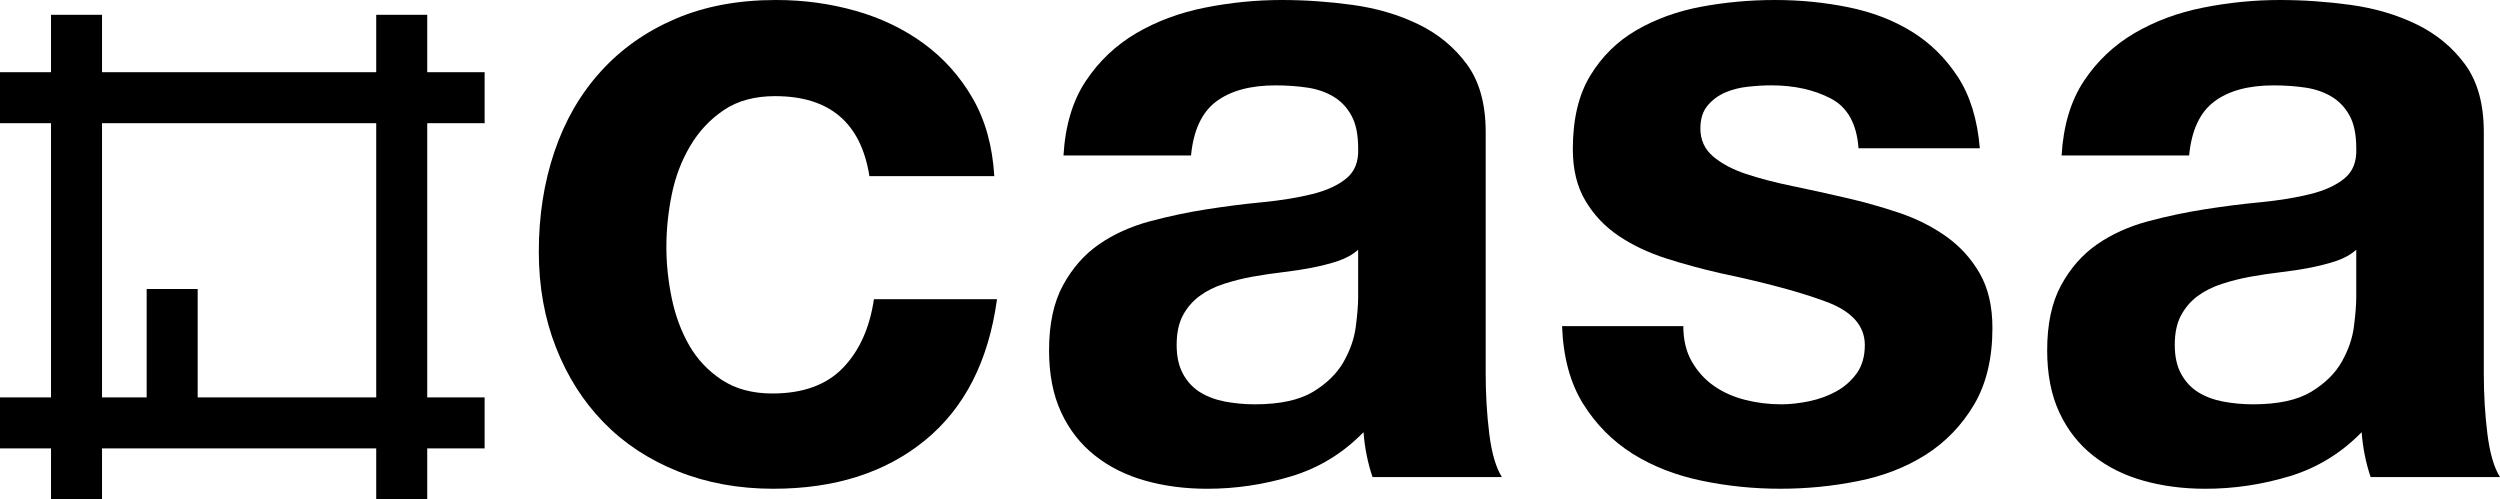
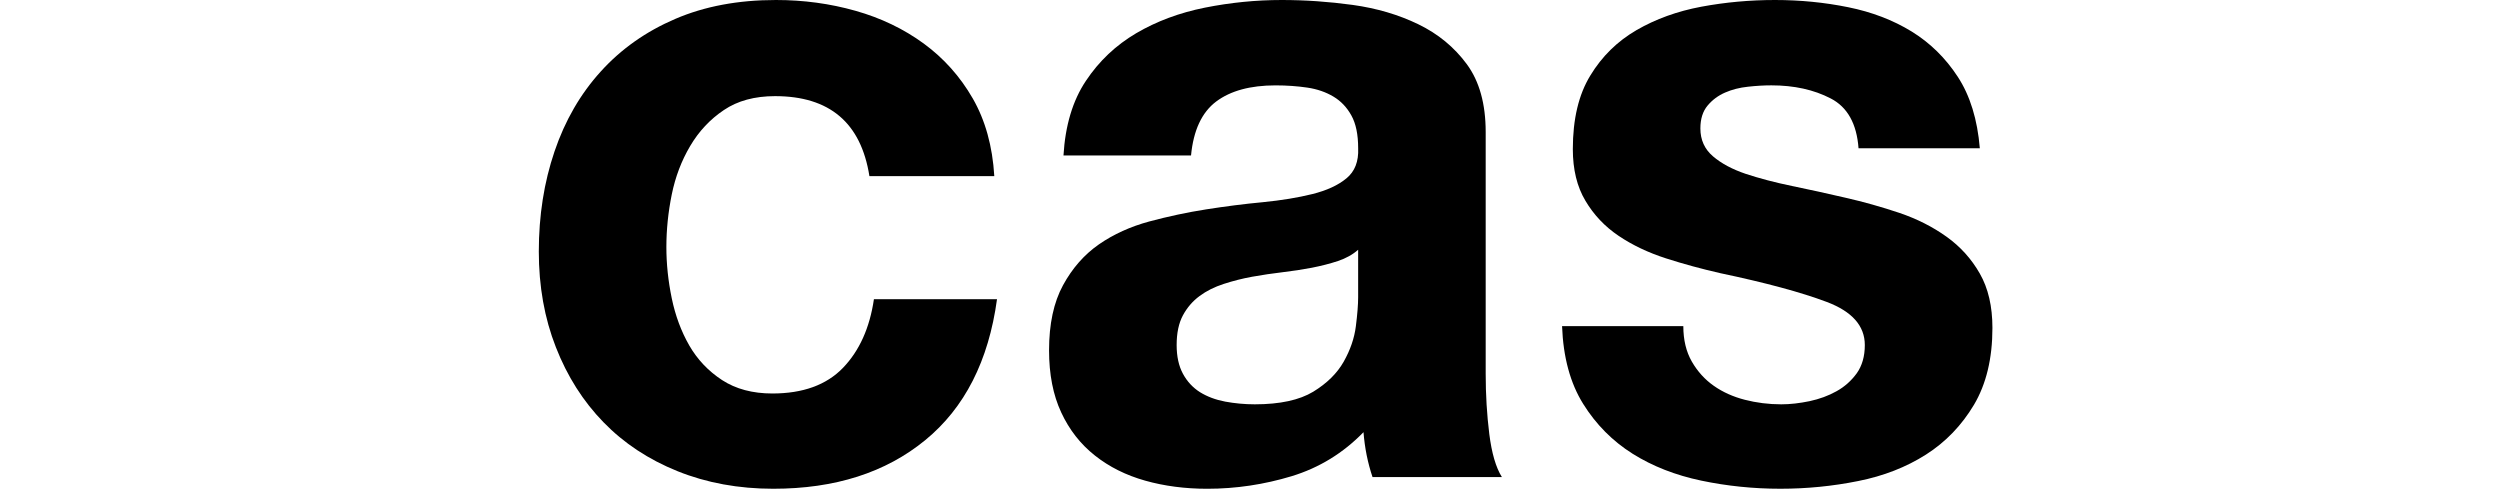
<svg xmlns="http://www.w3.org/2000/svg" xml:space="preserve" viewBox="0 0 392.055 78.323" height="78.323px" width="392.055px" y="0px" x="0px" id="レイヤー_1" version="1.1">
  <path d="M121.547,15.077c-3.193,0-5.87,0.723-8.025,2.18c-2.169,1.454-3.928,3.336-5.288,5.641  c-1.365,2.305-2.325,4.838-2.888,7.602c-0.562,2.774-0.844,5.525-0.844,8.242c0,2.638,0.281,5.308,0.844,8.039  c0.562,2.717,1.479,5.184,2.746,7.396c1.271,2.199,2.982,4.012,5.141,5.424c2.162,1.408,4.793,2.107,7.896,2.107  c4.788,0,8.472-1.34,11.059-4.012c2.579-2.672,4.202-6.271,4.862-10.779h19.303c-1.32,9.68-5.074,17.051-11.271,22.119  c-6.203,5.078-14.14,7.611-23.816,7.611c-5.445,0-10.449-0.918-15.002-2.75c-4.559-1.834-8.434-4.393-11.627-7.684  c-3.191-3.277-5.68-7.199-7.464-11.762c-1.788-4.553-2.677-9.553-2.677-15c0-5.641,0.82-10.869,2.465-15.707  c1.639-4.838,4.06-9.021,7.259-12.543c3.188-3.521,7.084-6.271,11.69-8.243C110.512,0.983,115.771,0,121.689,0  c4.318,0,8.473,0.562,12.469,1.692c3.991,1.127,7.562,2.842,10.709,5.141c3.143,2.305,5.703,5.166,7.678,8.601  c1.972,3.426,3.102,7.485,3.382,12.187h-19.585C135.024,19.251,130.094,15.077,121.547,15.077" />
  <path d="M170.293,12.68c2.062-3.1,4.697-5.588,7.889-7.47c3.194-1.873,6.789-3.214,10.779-4.012C192.955,0.401,196.971,0,201.012,0  c3.664,0,7.373,0.259,11.126,0.772c3.759,0.523,7.185,1.531,10.284,3.033c3.104,1.502,5.637,3.59,7.611,6.266  c1.969,2.678,2.956,6.222,2.956,10.635v37.906c0,3.291,0.19,6.434,0.564,9.436c0.375,3.008,1.036,5.264,1.976,6.766h-20.287  c-0.381-1.123-0.685-2.281-0.922-3.449c-0.232-1.172-0.398-2.373-0.494-3.59c-3.188,3.281-6.953,5.586-11.27,6.902  c-4.32,1.307-8.735,1.971-13.24,1.971c-3.48,0-6.719-0.426-9.722-1.271c-3.007-0.848-5.638-2.156-7.892-3.943  c-2.252-1.779-4.02-4.035-5.285-6.766c-1.268-2.717-1.903-5.961-1.903-9.725c0-4.127,0.729-7.529,2.185-10.203  c1.458-2.682,3.338-4.816,5.637-6.419c2.304-1.594,4.934-2.786,7.895-3.59c2.956-0.79,5.936-1.433,8.941-1.901  c3.004-0.471,5.963-0.852,8.88-1.125c2.907-0.288,5.492-0.711,7.747-1.272c2.253-0.562,4.037-1.377,5.352-2.466  c1.314-1.079,1.927-2.649,1.838-4.714c0-2.168-0.356-3.874-1.064-5.146c-0.702-1.273-1.643-2.261-2.812-2.959  c-1.172-0.699-2.541-1.182-4.088-1.41s-3.216-0.351-4.999-0.351c-3.95,0-7.045,0.845-9.299,2.53  c-2.257,1.695-3.571,4.518-3.949,8.461h-20.003C167.055,19.675,168.223,15.776,170.293,12.68 M209.818,40.934  c-1.273,0.422-2.635,0.766-4.092,1.053c-1.453,0.275-2.979,0.516-4.579,0.701c-1.601,0.193-3.192,0.422-4.786,0.711  c-1.51,0.273-2.986,0.65-4.443,1.123c-1.458,0.471-2.725,1.102-3.801,1.904c-1.083,0.799-1.951,1.811-2.607,3.023  c-0.66,1.229-0.985,2.777-0.985,4.658c0,1.777,0.325,3.287,0.985,4.504c0.656,1.217,1.555,2.18,2.675,2.891  c1.132,0.699,2.442,1.193,3.948,1.479c1.499,0.277,3.053,0.426,4.646,0.426c3.943,0,7.001-0.668,9.16-1.973  c2.16-1.32,3.754-2.891,4.789-4.725c1.033-1.836,1.67-3.682,1.903-5.561c0.237-1.881,0.356-3.383,0.356-4.518v-7.464  C212.138,39.923,211.084,40.508,209.818,40.934" />
  <path d="M265.319,56.709c0.894,1.549,2.047,2.82,3.455,3.805c1.41,0.988,3.028,1.711,4.859,2.182  c1.832,0.469,3.735,0.711,5.704,0.711c1.41,0,2.891-0.174,4.436-0.494c1.561-0.334,2.963-0.848,4.235-1.559  c1.268-0.701,2.319-1.643,3.171-2.811c0.838-1.18,1.266-2.658,1.266-4.436c0-3.004-1.997-5.266-5.994-6.766  c-3.985-1.502-9.551-3.004-16.688-4.506c-2.914-0.666-5.758-1.434-8.529-2.328c-2.766-0.896-5.234-2.064-7.395-3.521  c-2.162-1.454-3.899-3.289-5.209-5.502c-1.32-2.203-1.975-4.91-1.975-8.098c0-4.697,0.91-8.552,2.748-11.549  c1.826-3.01,4.247-5.377,7.256-7.123c3.004-1.736,6.382-2.955,10.14-3.66C270.559,0.354,274.408,0,278.351,0  c3.948,0,7.78,0.378,11.485,1.13c3.711,0.75,7.022,2.016,9.938,3.801c2.901,1.787,5.322,4.154,7.25,7.113  c1.928,2.953,3.082,6.69,3.455,11.207h-19.02c-0.279-3.85-1.743-6.465-4.371-7.817c-2.629-1.365-5.729-2.049-9.297-2.049  c-1.129,0-2.349,0.068-3.664,0.214c-1.319,0.137-2.515,0.445-3.592,0.916c-1.082,0.47-1.997,1.147-2.747,2.041  c-0.749,0.895-1.13,2.086-1.13,3.588c0,1.791,0.66,3.244,1.974,4.369c1.315,1.124,3.034,2.043,5.14,2.754  c2.117,0.698,4.538,1.341,7.262,1.902c2.718,0.562,5.496,1.169,8.308,1.823c2.915,0.663,5.759,1.466,8.53,2.396  c2.763,0.94,5.232,2.189,7.392,3.738c2.165,1.547,3.902,3.473,5.216,5.778c1.315,2.305,1.976,5.135,1.976,8.52  c0,4.791-0.97,8.807-2.891,12.051c-1.927,3.23-4.437,5.846-7.536,7.818c-3.104,1.973-6.649,3.359-10.646,4.15  c-3.985,0.803-8.053,1.203-12.181,1.203c-4.229,0-8.361-0.426-12.401-1.271c-4.038-0.848-7.63-2.248-10.776-4.221  c-3.146-1.984-5.733-4.584-7.749-7.818c-2.022-3.244-3.129-7.303-3.309-12.189h19.016C263.981,53.305,264.428,55.163,265.319,56.709" />
-   <path d="M326.816,12.68c2.064-3.1,4.699-5.588,7.893-7.47c3.193-1.873,6.785-3.214,10.777-4.012C349.482,0.401,353.498,0,357.535,0  c3.663,0,7.375,0.259,11.129,0.772c3.758,0.523,7.184,1.531,10.282,3.033c3.104,1.502,5.638,3.59,7.613,6.266  c1.968,2.678,2.956,6.222,2.956,10.635v37.906c0,3.291,0.19,6.434,0.564,9.436c0.375,3.008,1.034,5.264,1.975,6.766h-20.287  c-0.381-1.123-0.684-2.281-0.922-3.449c-0.231-1.172-0.398-2.373-0.487-3.59c-3.194,3.281-6.959,5.586-11.276,6.902  c-4.318,1.307-8.736,1.971-13.239,1.971c-3.479,0-6.72-0.426-9.724-1.271c-3.005-0.848-5.639-2.156-7.887-3.943  c-2.254-1.779-4.021-4.035-5.287-6.766c-1.267-2.717-1.903-5.961-1.903-9.725c0-4.127,0.726-7.529,2.183-10.203  c1.457-2.682,3.336-4.816,5.637-6.419c2.303-1.594,4.938-2.786,7.894-3.59c2.956-0.79,5.941-1.433,8.943-1.901  c3.005-0.471,5.962-0.852,8.881-1.125c2.908-0.288,5.49-0.711,7.743-1.272c2.254-0.562,4.039-1.377,5.354-2.466  c1.313-1.079,1.928-2.649,1.838-4.714c0-2.168-0.357-3.874-1.059-5.146c-0.707-1.273-1.647-2.261-2.819-2.959  c-1.172-0.699-2.54-1.182-4.086-1.41s-3.218-0.351-5.001-0.351c-3.949,0-7.042,0.845-9.296,2.53  c-2.262,1.695-3.575,4.518-3.95,8.461h-20C323.582,19.675,324.754,15.776,326.816,12.68 M366.344,40.934  c-1.273,0.422-2.635,0.766-4.086,1.053c-1.456,0.275-2.986,0.516-4.585,0.701c-1.601,0.193-3.194,0.422-4.788,0.711  c-1.506,0.273-2.986,0.65-4.442,1.123c-1.453,0.471-2.72,1.102-3.802,1.904c-1.082,0.799-1.944,1.811-2.604,3.023  c-0.66,1.229-0.987,2.777-0.987,4.658c0,1.777,0.327,3.287,0.987,4.504c0.659,1.217,1.552,2.18,2.676,2.891  c1.13,0.699,2.444,1.193,3.943,1.479c1.504,0.277,3.057,0.426,4.65,0.426c3.943,0,7.001-0.668,9.159-1.973  c2.159-1.32,3.759-2.891,4.788-4.725c1.034-1.836,1.672-3.682,1.902-5.561c0.238-1.881,0.357-3.383,0.357-4.518v-7.464  C368.664,39.923,367.61,40.508,366.344,40.934" />
-   <path d="M76,19.323v-8h-9v-9h-8v9H16v-9H8v9H0v8h8v43H0v8h8v8h8v-8h43v8h8v-8h9v-8h-9v-43H76z M59,62.323H31v-17h-8v17h-7v-43h43  V62.323z" />
</svg>